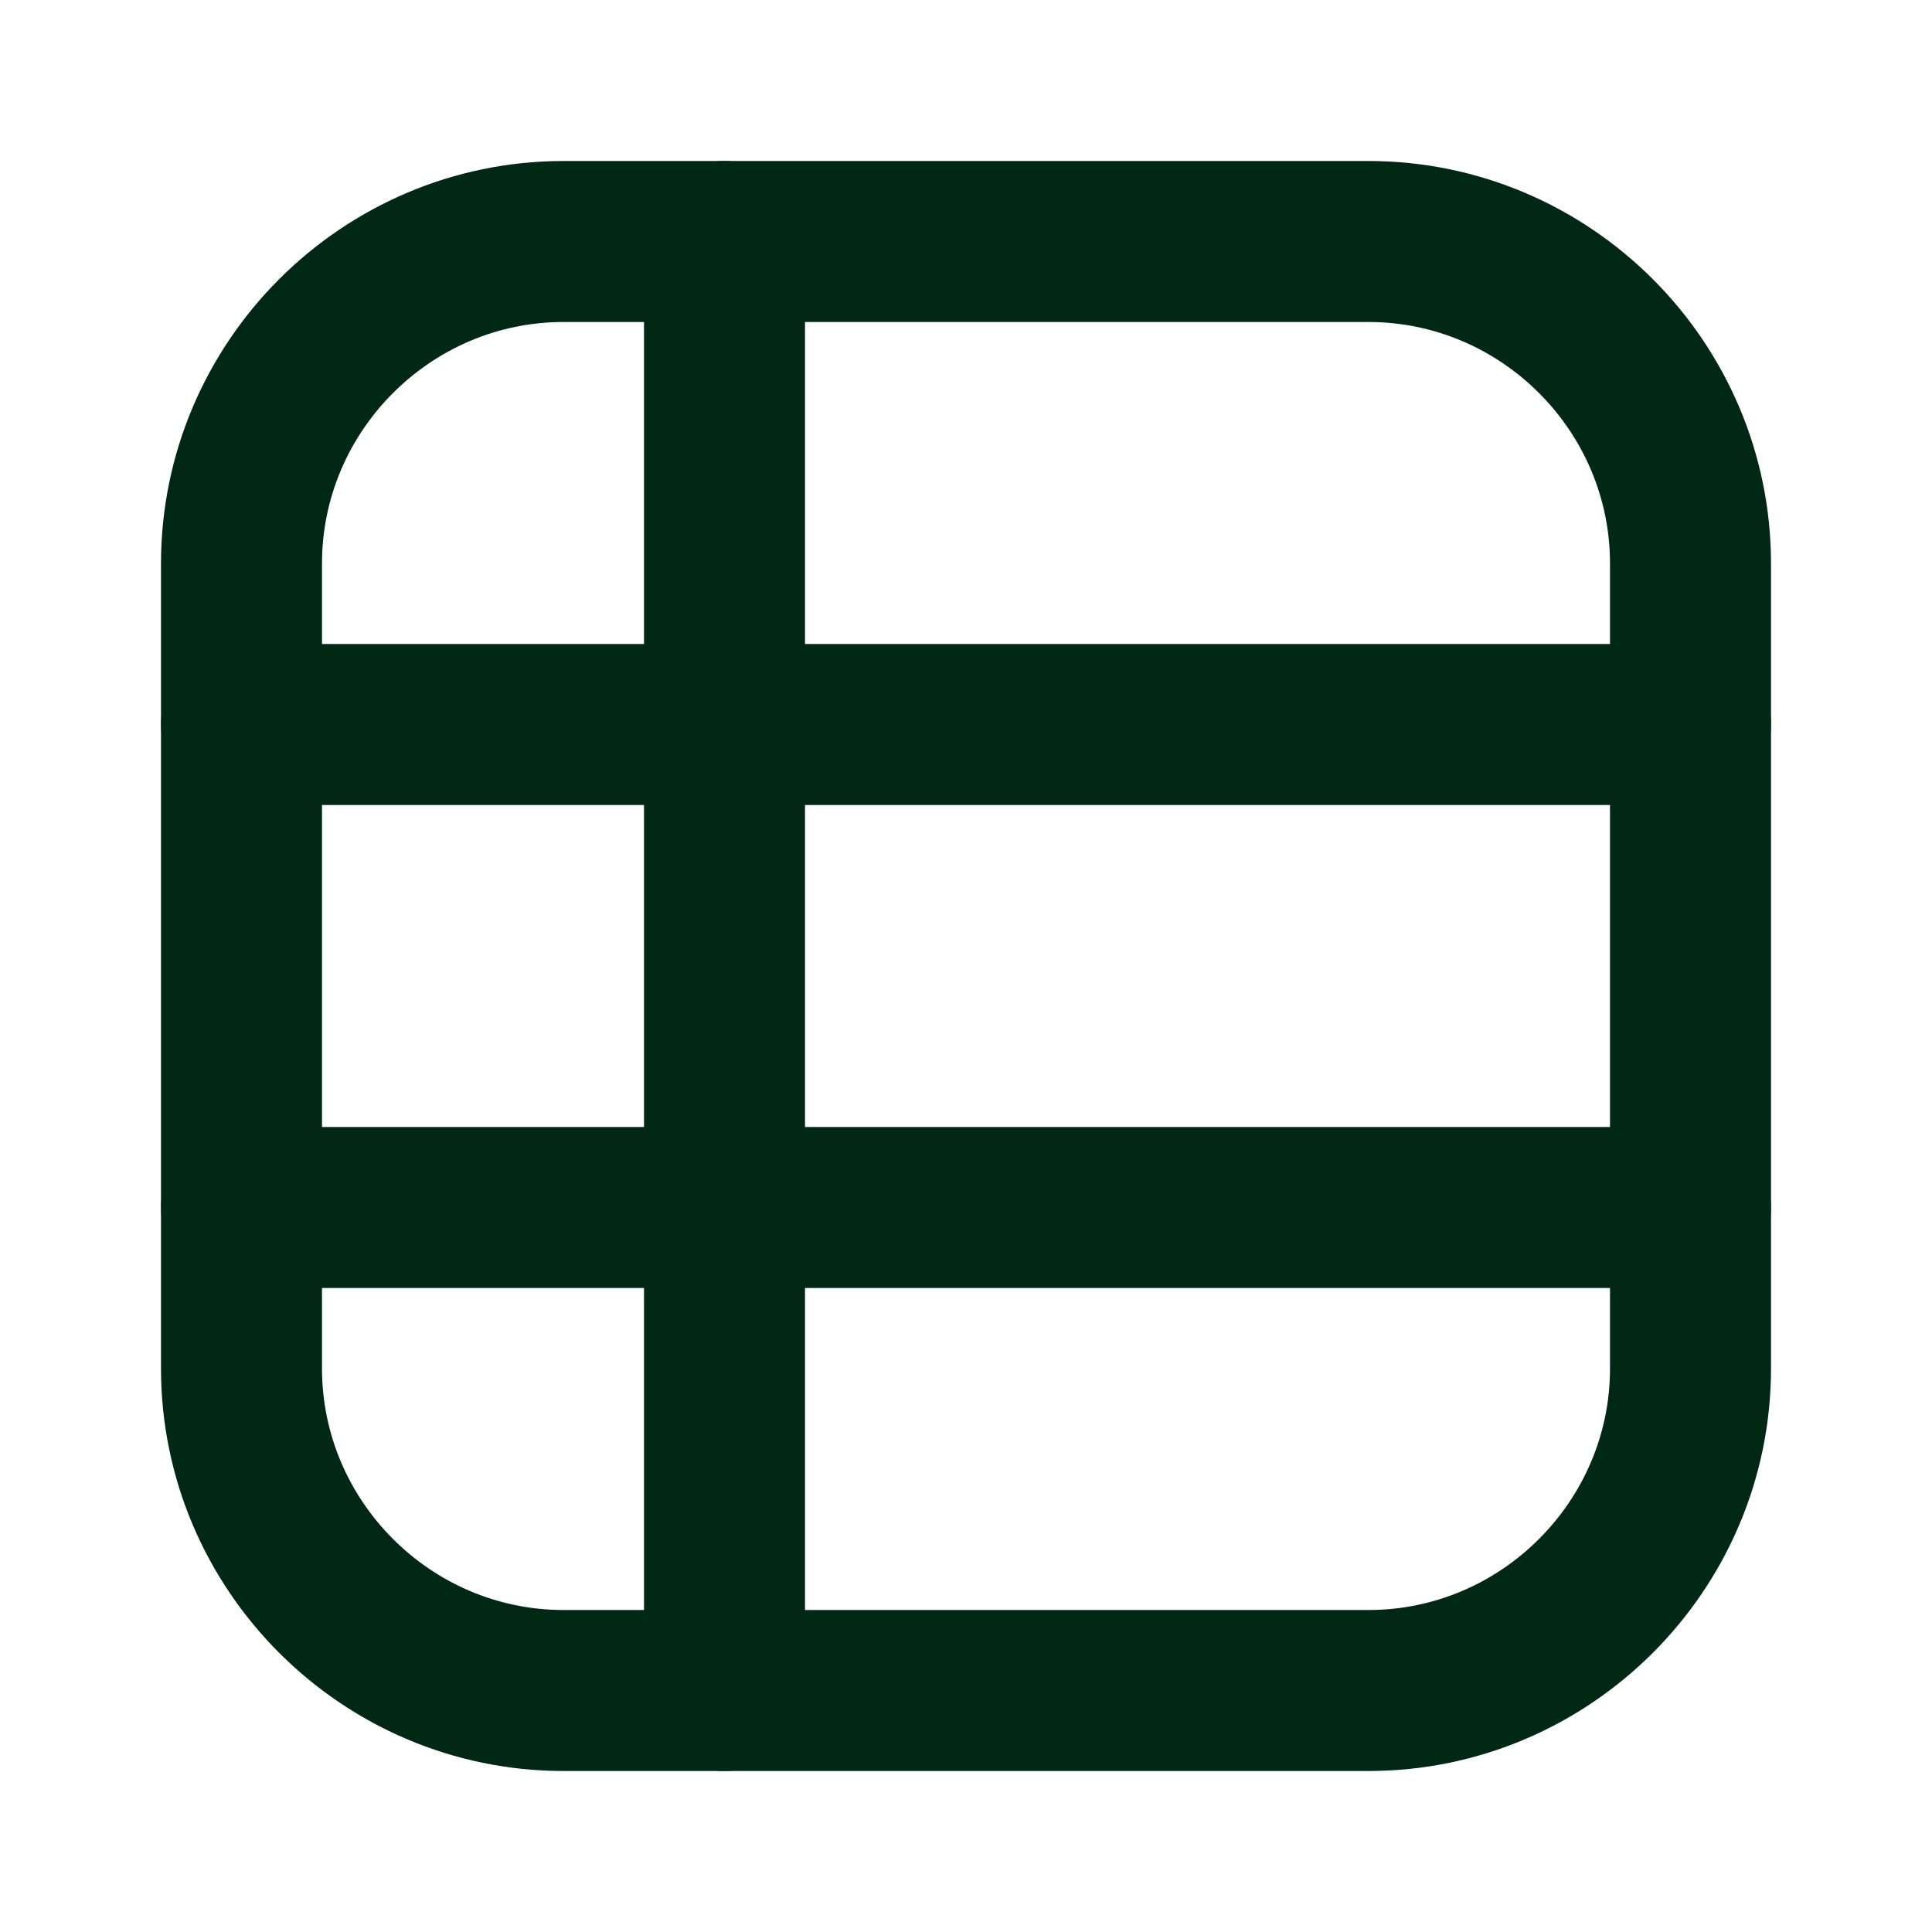
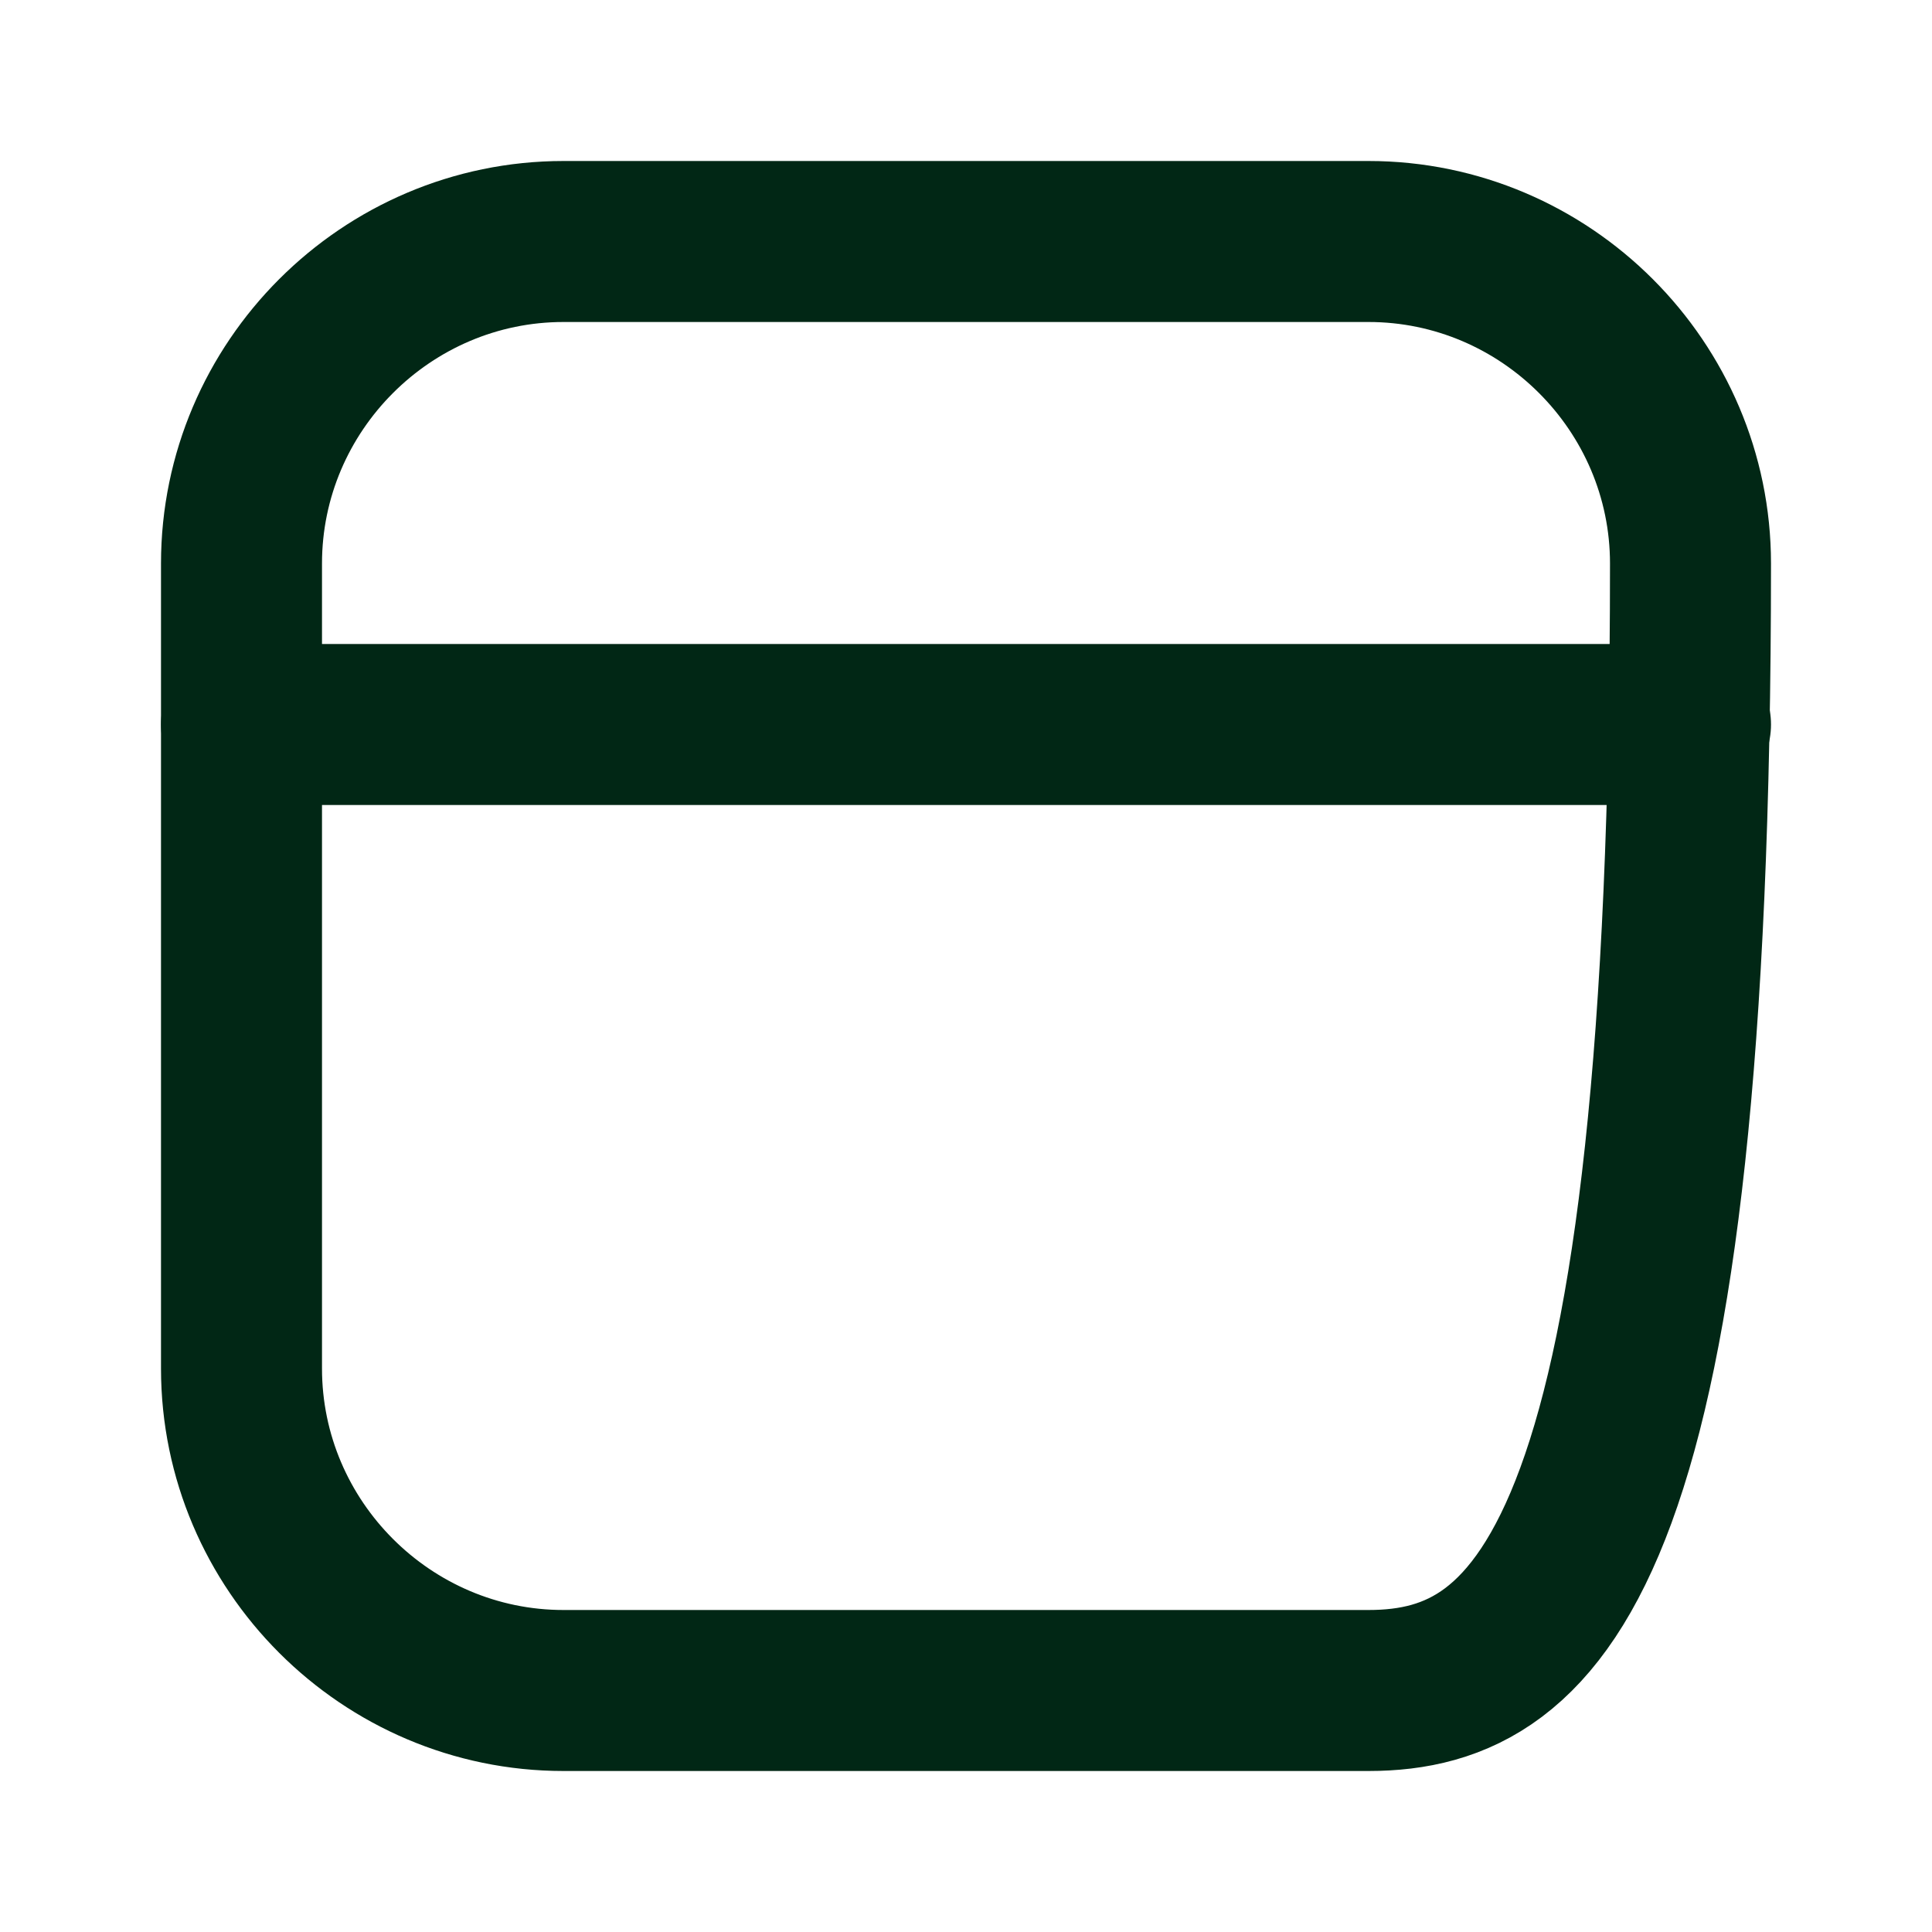
<svg xmlns="http://www.w3.org/2000/svg" width="24" height="24" viewBox="0 0 24 24" fill="none">
-   <path d="M21 7L21 17C21 19.2 19.2 21 17 21L7 21C4.8 21 3 19.2 3 17L3 7C3 4.8 4.8 3 7 3L17 3C19.2 3 21 4.8 21 7Z" stroke="#012715" stroke-width="2" stroke-linecap="round" stroke-linejoin="round" />
-   <path d="M9 21L9 3" stroke="#012715" stroke-width="2" stroke-linecap="round" stroke-linejoin="round" />
+   <path d="M21 7C21 19.2 19.2 21 17 21L7 21C4.8 21 3 19.2 3 17L3 7C3 4.8 4.8 3 7 3L17 3C19.2 3 21 4.8 21 7Z" stroke="#012715" stroke-width="2" stroke-linecap="round" stroke-linejoin="round" />
  <path d="M3 9L21 9" stroke="#012715" stroke-width="2" stroke-linecap="round" stroke-linejoin="round" />
-   <path d="M3 15L21 15" stroke="#012715" stroke-width="2" stroke-linecap="round" stroke-linejoin="round" />
</svg>